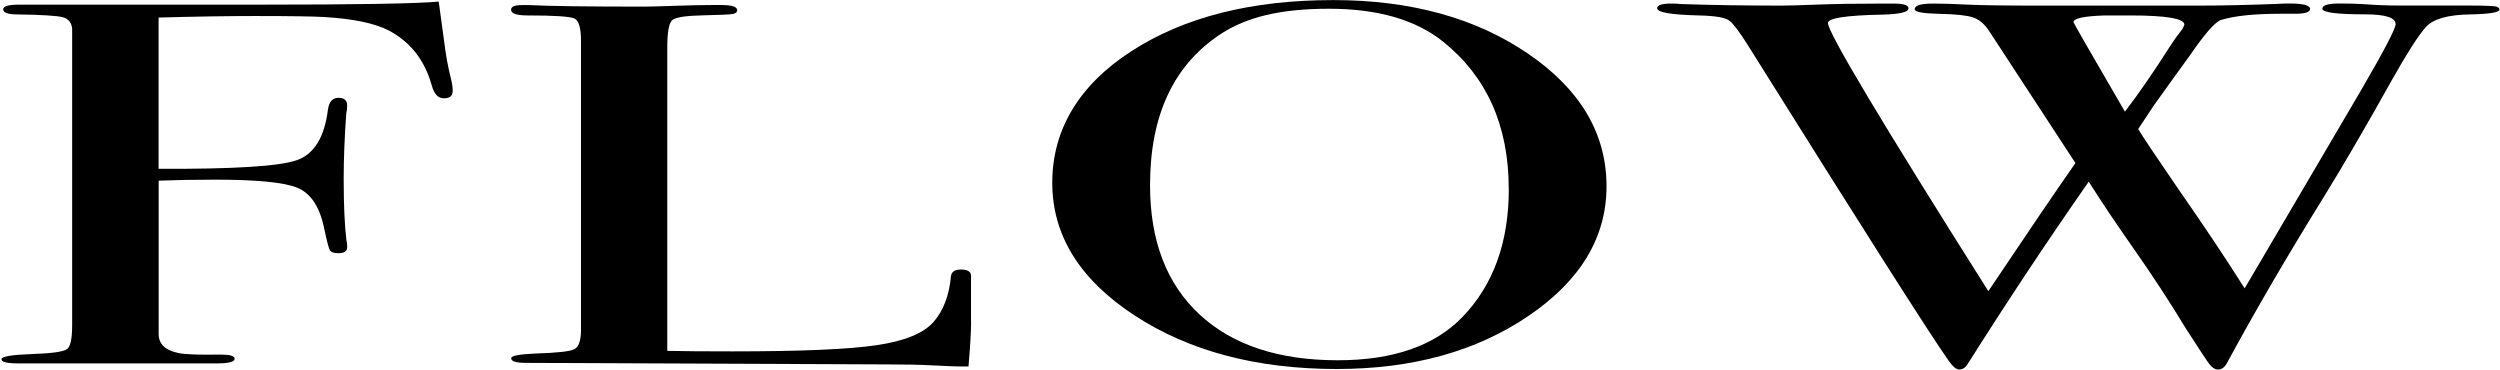
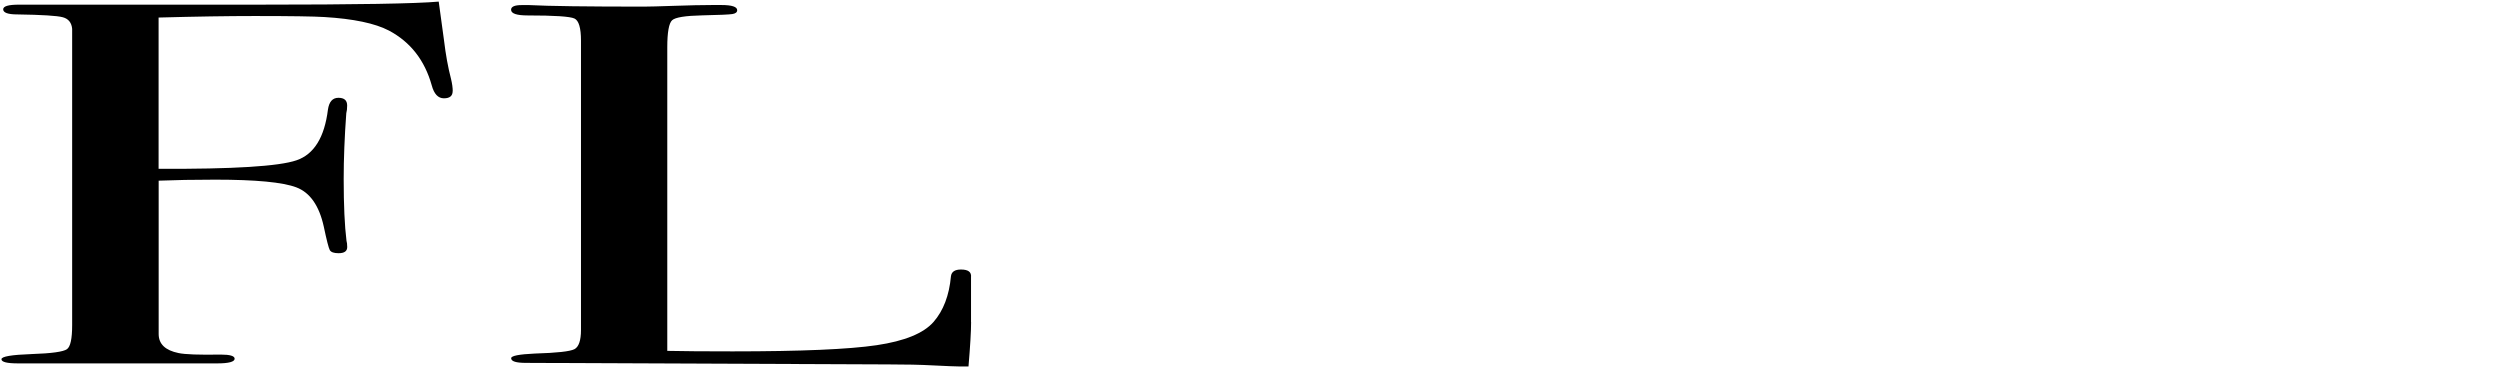
<svg xmlns="http://www.w3.org/2000/svg" width="1184" height="175" viewBox="0 0 1184 175" fill="none">
  <g clip-path="url(#clip0_1783_3837)">
-     <path d="M214.379 43.145C214.379 45.422 213.011 46.56 210.241 46.56C207.471 46.56 205.555 44.491 204.461 40.386C201.143 28.556 194.406 19.899 184.213 14.485C177.613 11.036 167.386 8.897 153.637 8.07C148.678 7.759 137.665 7.587 120.564 7.587C107.875 7.587 92.724 7.828 75.11 8.311V79.946C110.372 80.118 132.159 78.773 140.435 75.911C148.712 73.082 153.671 65.081 155.313 51.906C155.86 48.181 157.502 46.319 160.272 46.319C163.043 46.319 164.411 47.526 164.411 49.974C164.411 51.423 164.274 52.665 164 53.63C163.179 64.839 162.769 75.255 162.769 84.809C162.769 97.156 163.214 106.917 164.103 114.056C164.308 114.711 164.445 115.677 164.445 116.988C164.445 118.953 163.077 119.919 160.341 119.919C158.152 119.919 156.784 119.436 156.202 118.471C155.655 117.505 154.697 113.746 153.329 107.262C151.14 97.363 146.797 91.189 140.367 88.741C133.937 86.292 121.111 85.085 101.89 85.085C91.732 85.085 82.84 85.257 75.144 85.568V158.203C75.144 162.928 78.291 165.928 84.55 167.204C87.56 167.86 94.229 168.101 104.592 167.929C108.936 167.929 111.125 168.584 111.125 169.895C111.125 171.343 108.354 172.102 102.848 172.102H8.554C3.321 172.102 0.688 171.447 0.688 170.136C0.688 168.825 5.442 168.032 14.95 167.687C24.458 167.377 30.032 166.584 31.708 165.376C33.384 164.169 34.171 160.375 34.171 153.995V13.657C33.897 10.725 32.427 8.897 29.759 8.173C27.125 7.449 19.909 7 8.212 6.828C3.731 6.828 1.508 6 1.508 4.414C1.508 2.931 4.005 2.206 8.964 2.206H15.565C15.018 2.206 28.322 2.206 55.444 2.206H122.206C168.788 2.206 197.313 1.724 207.778 0.758C208.052 2.862 208.873 8.966 210.275 19.037C211.096 25.866 212.19 31.971 213.593 37.317C214.14 39.593 214.413 41.559 214.413 43.18L214.379 43.145Z" fill="black" />
+     <path d="M214.379 43.145C214.379 45.422 213.011 46.56 210.241 46.56C207.471 46.56 205.555 44.491 204.461 40.386C201.143 28.556 194.406 19.899 184.213 14.485C177.613 11.036 167.386 8.897 153.637 8.07C148.678 7.759 137.665 7.587 120.564 7.587C107.875 7.587 92.724 7.828 75.11 8.311V79.946C110.372 80.118 132.159 78.773 140.435 75.911C148.712 73.082 153.671 65.081 155.313 51.906C155.86 48.181 157.502 46.319 160.272 46.319C163.043 46.319 164.411 47.526 164.411 49.974C164.411 51.423 164.274 52.665 164 53.63C163.179 64.839 162.769 75.255 162.769 84.809C162.769 97.156 163.214 106.917 164.103 114.056C164.308 114.711 164.445 115.677 164.445 116.988C164.445 118.953 163.077 119.919 160.341 119.919C158.152 119.919 156.784 119.436 156.202 118.471C155.655 117.505 154.697 113.746 153.329 107.262C151.14 97.363 146.797 91.189 140.367 88.741C133.937 86.292 121.111 85.085 101.89 85.085C91.732 85.085 82.84 85.257 75.144 85.568V158.203C75.144 162.928 78.291 165.928 84.55 167.204C87.56 167.86 94.229 168.101 104.592 167.929C108.936 167.929 111.125 168.584 111.125 169.895C111.125 171.343 108.354 172.102 102.848 172.102H8.554C3.321 172.102 0.688 171.447 0.688 170.136C0.688 168.825 5.442 168.032 14.95 167.687C24.458 167.377 30.032 166.584 31.708 165.376C33.384 164.169 34.171 160.375 34.171 153.995V13.657C33.897 10.725 32.427 8.897 29.759 8.173C27.125 7.449 19.909 7 8.212 6.828C3.731 6.828 1.508 6 1.508 4.414C1.508 2.931 4.005 2.206 8.964 2.206H15.565C15.018 2.206 28.322 2.206 55.444 2.206H122.206C168.788 2.206 197.313 1.724 207.778 0.758C208.052 2.862 208.873 8.966 210.275 19.037C211.096 25.866 212.19 31.971 213.593 37.317C214.14 39.593 214.413 41.559 214.413 43.18Z" fill="black" />
    <path d="M459.911 152.581C459.911 156.823 459.501 163.79 458.68 173.551H454.131C452.489 173.551 448.488 173.378 442.161 173.068C435.833 172.723 428.685 172.585 420.716 172.585L249.092 171.861C244.407 171.861 242.081 171.136 242.081 169.653C242.081 168.515 245.809 167.791 253.231 167.446C263.696 167.136 269.955 166.446 272.042 165.377C274.094 164.307 275.154 161.272 275.154 156.237V19.244C275.154 13.243 274.128 9.725 272.042 8.759C269.955 7.794 262.602 7.311 249.913 7.311C244.68 7.311 242.047 6.414 242.047 4.621C242.047 3.172 243.689 2.413 247.006 2.413H250.734C259.832 2.896 277.89 3.138 304.875 3.138C307.338 3.138 312.16 3 319.343 2.758C326.491 2.517 332.442 2.379 337.127 2.379H341.676C346.635 2.379 349.132 3.207 349.132 4.828C349.132 5.793 348.38 6.414 346.841 6.656C345.336 6.897 340.582 7.104 332.579 7.276C324.575 7.449 319.821 8.208 318.317 9.587C316.812 10.967 316.025 15.243 316.025 22.383V166.17C323.481 166.342 333.81 166.411 347.012 166.411C379.264 166.411 401.974 165.446 415.21 163.48C428.446 161.514 437.372 157.858 442.092 152.512C446.778 147.166 449.548 139.923 450.369 130.818C450.643 128.714 452.216 127.645 455.123 127.645C458.577 127.645 460.151 128.852 459.877 131.301V152.512L459.911 152.581Z" fill="black" />
-     <path d="M760.849 88.225C760.849 112.437 748.502 132.923 723.843 149.651C699.184 166.378 668.949 174.759 633.106 174.759C595.074 174.759 563.095 166.275 537.205 149.306C511.314 132.337 498.352 111.402 498.352 86.535C498.352 61.668 510.801 40.422 535.768 24.281C560.701 8.106 592.611 0.035 631.464 0.035C668.094 0.035 698.842 8.485 723.638 25.385C748.434 42.285 760.849 63.255 760.849 88.259V88.225ZM714.54 89.467C714.54 59.633 704.211 36.422 683.553 19.798C670.591 9.382 652.567 4.139 629.412 4.139C606.258 4.139 590.286 8.14 578.144 16.107C555.81 30.765 544.661 54.632 544.661 87.742C544.661 113.989 552.459 134.337 568.02 148.858C583.582 163.343 605.437 170.62 633.551 170.62C659.715 170.62 679.449 163.792 692.651 150.099C707.255 134.958 714.574 114.747 714.574 89.467H714.54Z" fill="black" />
-     <path d="M1183.69 4.519C1183.69 5.898 1179 6.657 1169.63 6.83C1159.16 7.002 1152.19 9.037 1148.77 12.934C1145.31 16.832 1140.01 25.109 1132.86 37.801C1120.45 60.047 1109.4 78.982 1099.76 94.571C1083.24 121.232 1068.22 146.961 1054.75 171.828C1053.62 173.932 1052.22 175.001 1050.51 175.001C1049.1 175.001 1047.74 174.208 1046.47 172.586C1045.21 170.965 1041.48 165.309 1035.25 155.618C1027.59 142.925 1019.21 130.164 1010.18 117.3C1003.07 107.194 996.057 96.778 989.217 86.052C970.03 113.506 950.98 142.201 932.066 172.104C930.972 174.035 929.569 175.001 927.894 175.001C926.491 175.001 924.85 173.621 922.9 170.862C914.35 158.825 882.679 109.057 827.82 21.453C823.955 15.28 821.048 11.417 819.132 9.865C817.217 8.313 812.395 7.485 804.665 7.313C791.429 7.002 784.828 5.864 784.828 3.898C784.828 2.45 787.051 1.691 791.429 1.691C793.344 1.691 795.02 1.76 796.388 1.932C810.992 2.415 826.691 2.656 843.518 2.656C846.836 2.656 852.547 2.484 860.687 2.174C868.827 1.863 879.361 1.691 892.324 1.691H896.873C901.558 1.691 903.884 2.45 903.884 3.933C903.884 5.761 899.643 6.761 891.161 6.933C874.197 7.278 865.715 8.589 865.715 10.899C865.715 15.452 891.024 57.771 941.677 137.89C960.077 110.436 973.826 90.225 982.924 77.223L942.121 14.797C939.898 11.382 937.333 9.209 934.426 8.244C931.519 7.278 926.183 6.692 918.42 6.554C910.656 6.381 906.791 5.657 906.791 4.381C906.791 2.587 909.698 1.691 915.478 1.691C919.89 1.691 925.26 1.863 931.587 2.174C937.915 2.484 948.962 2.656 964.66 2.656H1041.55C1051.74 2.656 1064.02 2.381 1078.35 1.863C1079.99 1.725 1081.94 1.656 1084.13 1.656C1090.73 1.656 1094.04 2.518 1094.04 4.208C1094.04 5.761 1091.69 6.519 1087.03 6.519H1080.02C1067.61 6.519 1058.24 7.485 1051.91 9.451C1049.14 10.279 1044.04 16.107 1036.62 26.972C1033.27 31.524 1027.73 39.215 1019.93 50.114C1018.32 52.563 1015.89 56.219 1012.65 61.116C1014.56 64.358 1020.61 73.394 1030.74 88.191C1043.84 106.987 1054.61 123.128 1063.06 136.579C1078.55 110.264 1096.82 79.189 1117.88 43.285C1129.03 24.178 1134.57 13.555 1134.57 11.451C1134.57 8.347 1129.75 6.795 1120.11 6.795C1106.6 6.795 1099.86 5.898 1099.86 4.105C1099.86 2.484 1102.6 1.656 1108.14 1.656C1112.82 1.656 1116.55 1.76 1119.29 1.967C1125.34 2.415 1130.85 2.622 1135.81 2.622H1168.88C1177.15 2.622 1181.7 2.829 1182.52 3.208C1183.35 3.588 1183.76 4.002 1183.76 4.484L1183.69 4.519ZM1008.85 7.313H996.878C986.96 7.623 982.001 8.692 982.001 10.486C982.001 10.831 990.106 24.937 1006.35 52.873C1012.65 44.734 1020.03 34.008 1028.55 20.66C1029.68 18.866 1031.39 16.521 1033.68 13.624L1034.53 11.693C1034.53 8.796 1025.98 7.313 1008.92 7.313H1008.85Z" fill="black" />
  </g>
  <defs>
    <clipPath id="clip0_1783_3837">
      <rect width="1183" height="175" fill="white" transform="translate(0.688)" />
    </clipPath>
  </defs>
</svg>